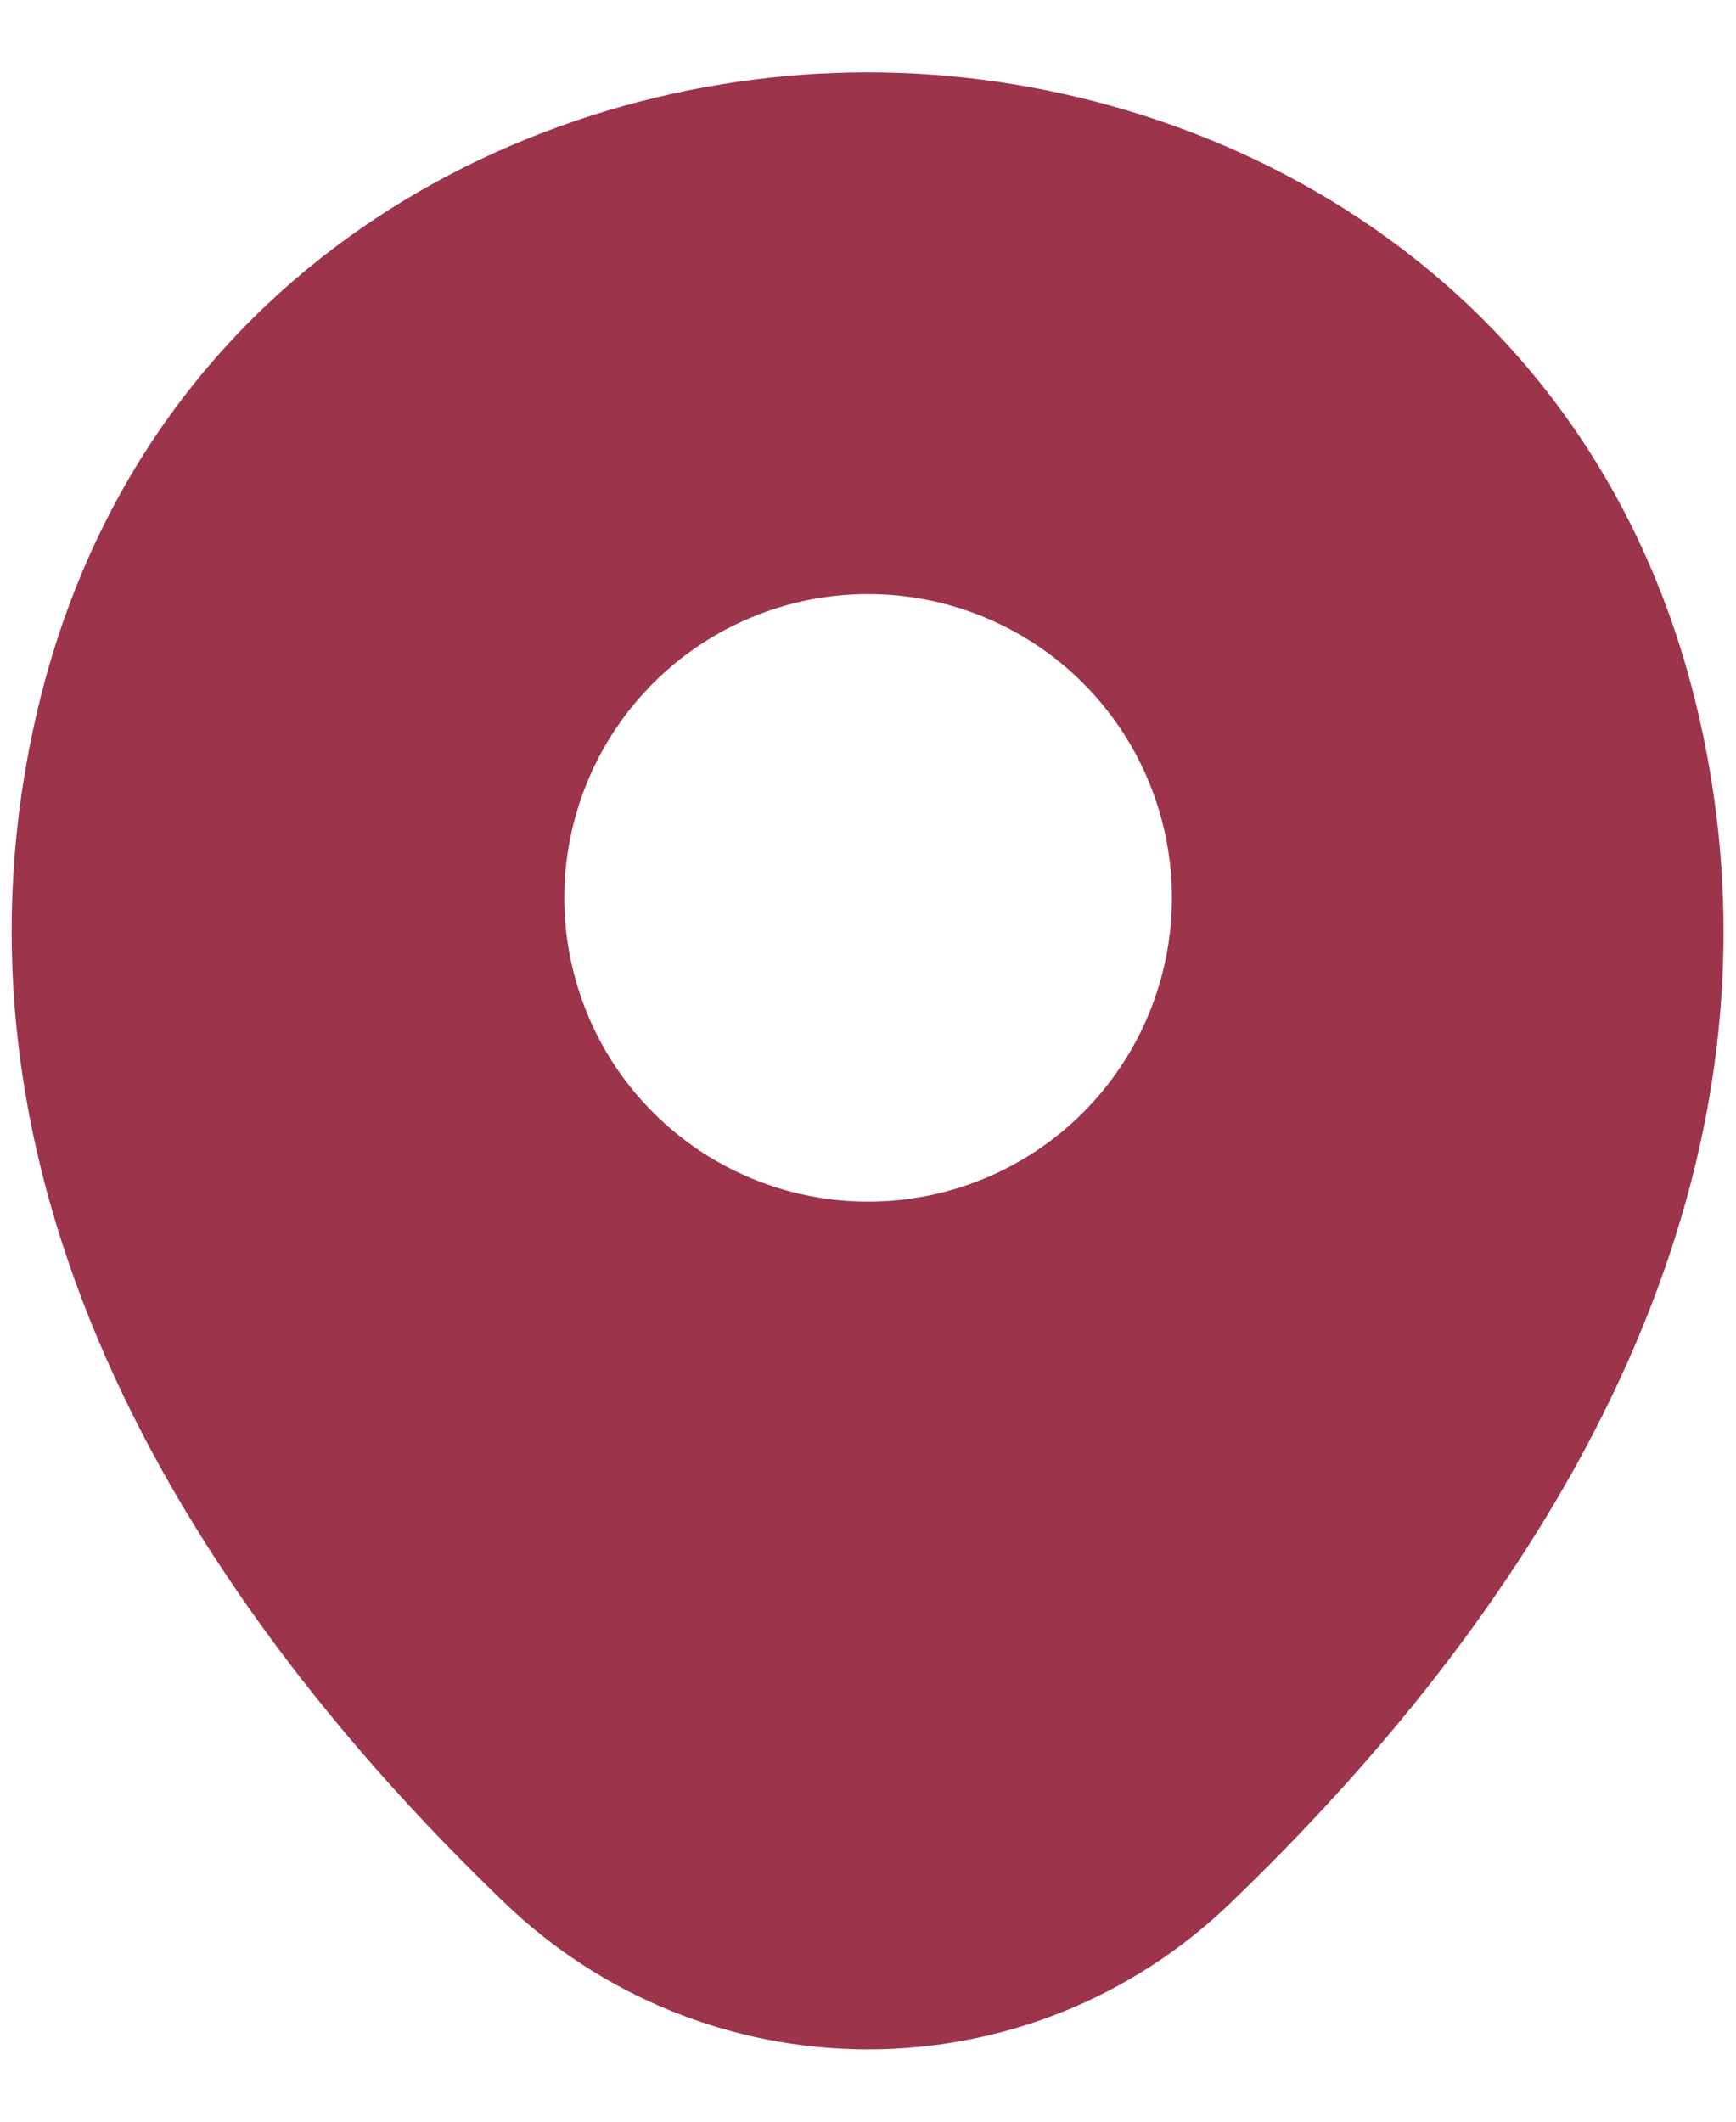
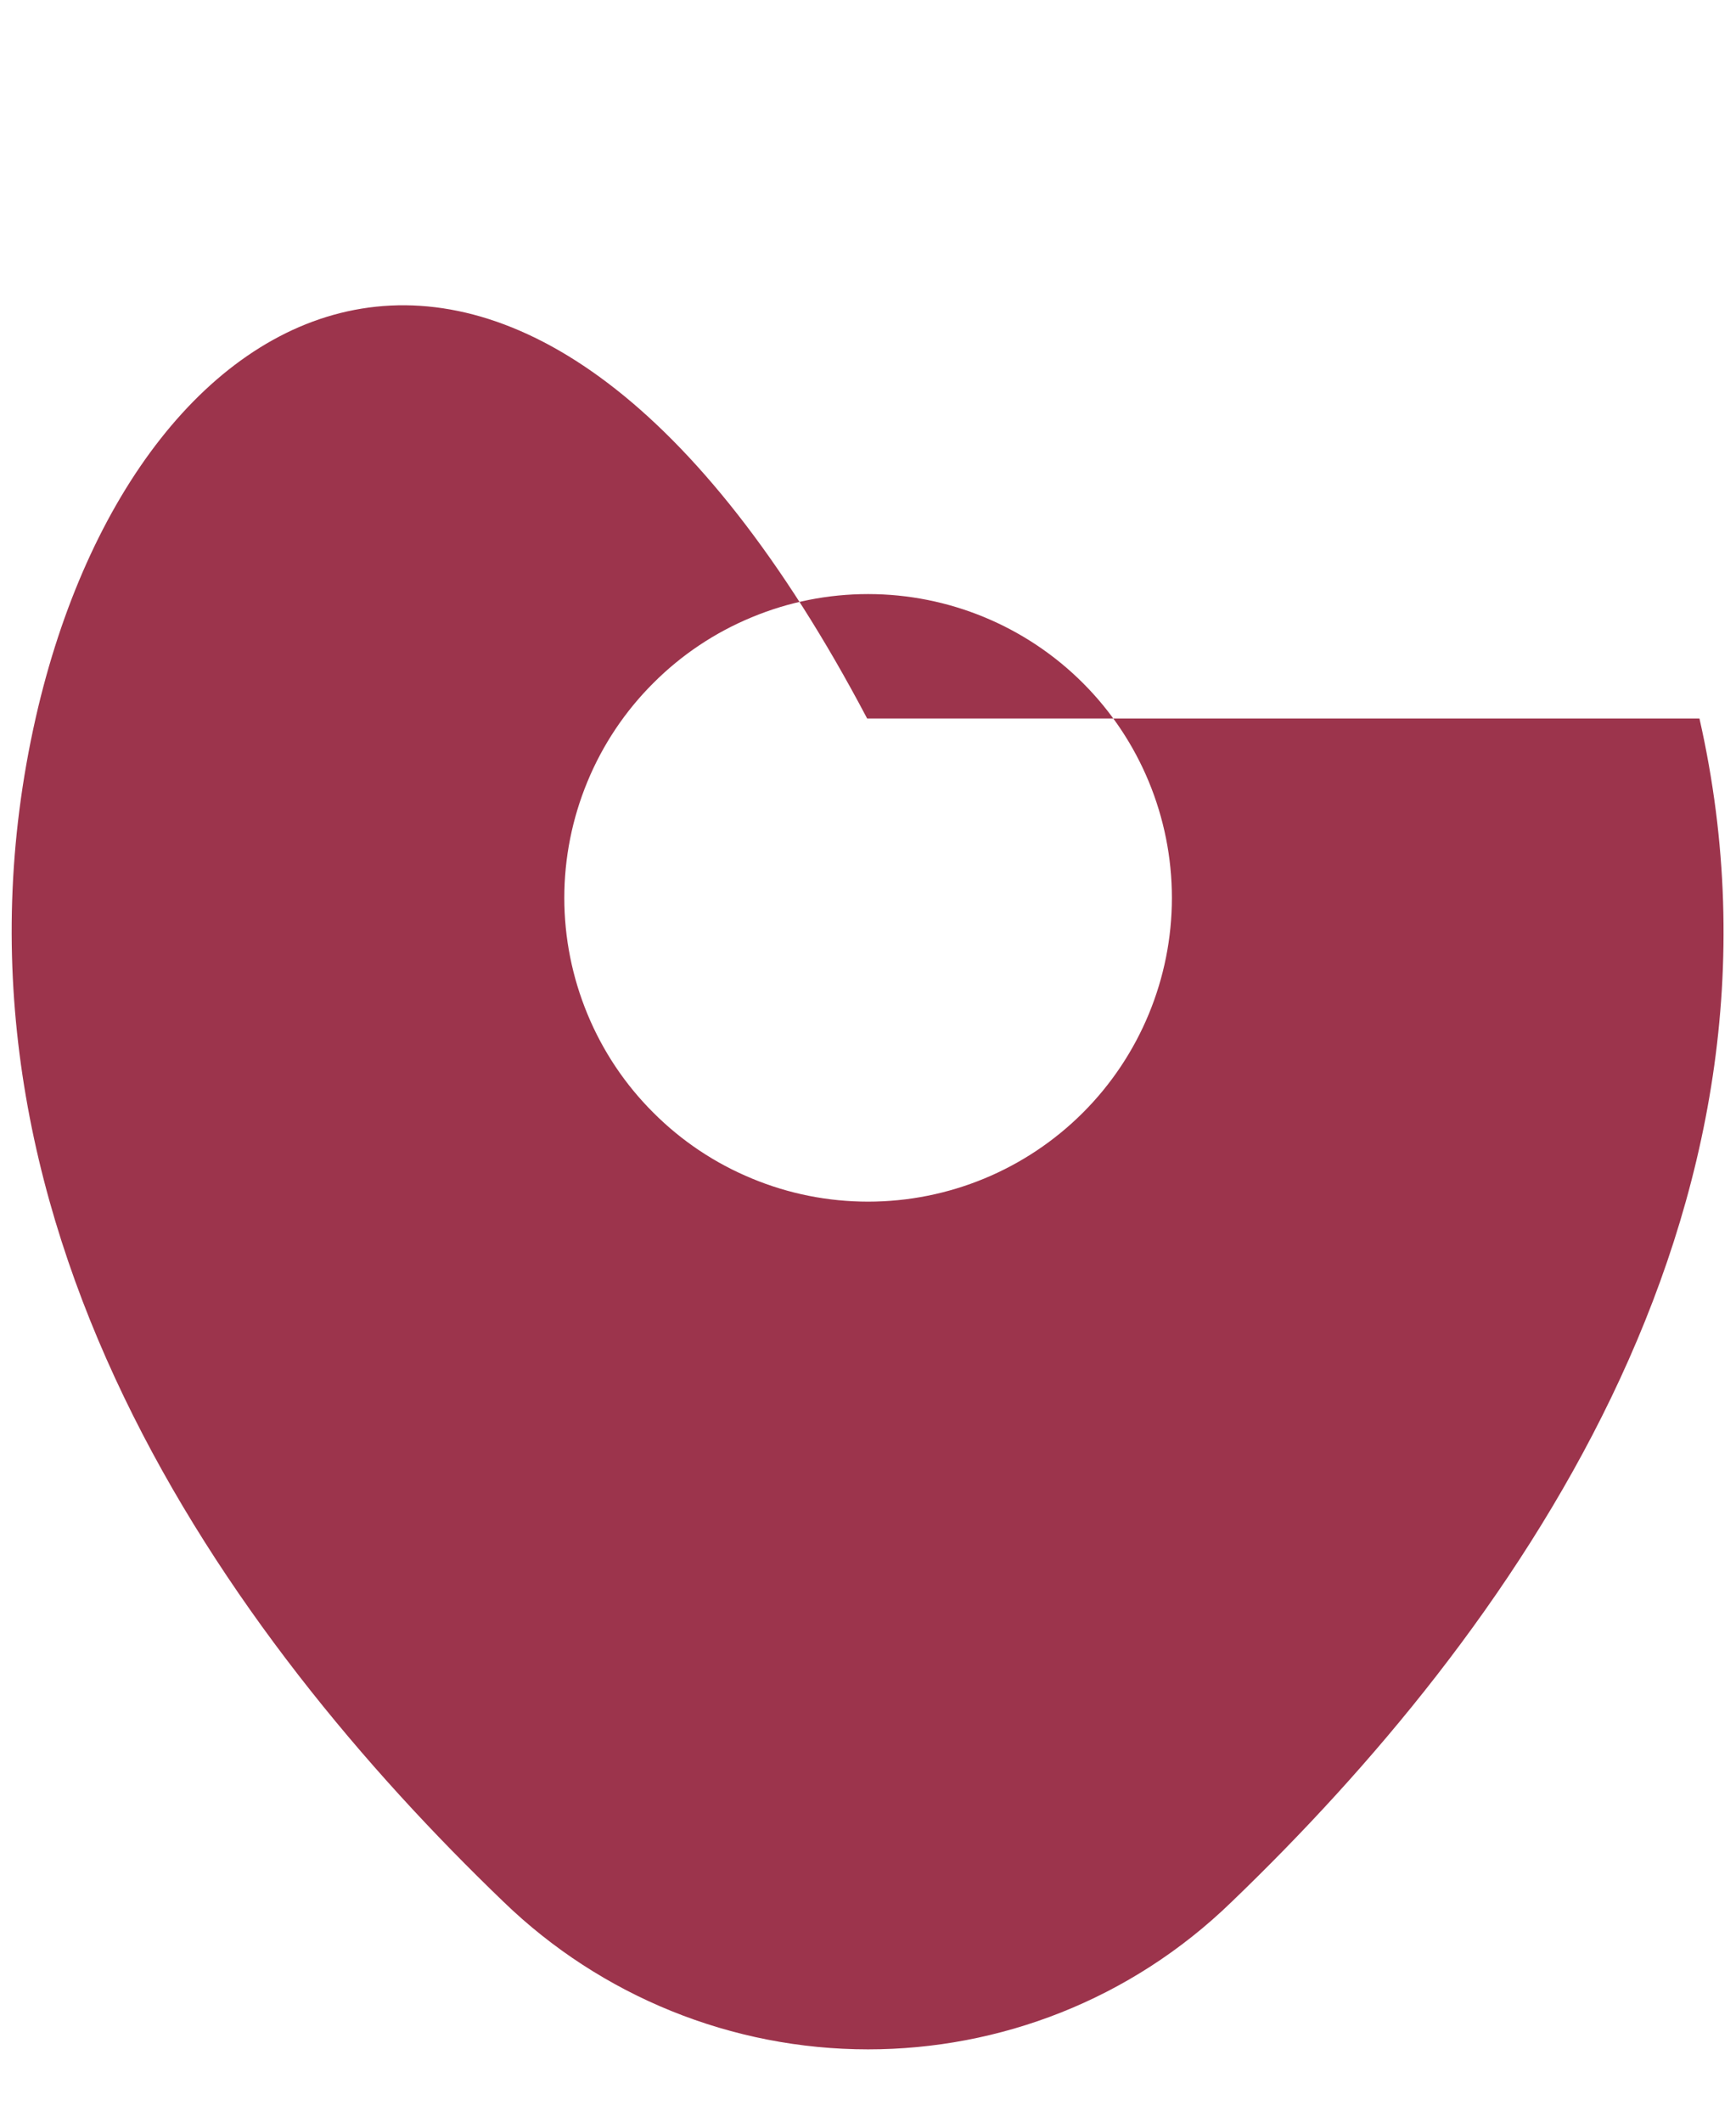
<svg xmlns="http://www.w3.org/2000/svg" width="18" height="22" viewBox="0 0 18 22" fill="none">
-   <path d="M17.621 7.45C16.571 2.83 12.541 0.75 9.001 0.75H8.991C5.461 0.75 1.421 2.82 0.371 7.44C-0.799 12.6 2.361 16.97 5.221 19.72C6.235 20.701 7.59 21.25 9.001 21.25C10.361 21.25 11.721 20.74 12.771 19.72C15.631 16.97 18.791 12.61 17.621 7.45ZM9.001 12.46C8.587 12.46 8.178 12.379 7.796 12.22C7.413 12.062 7.066 11.83 6.774 11.537C6.481 11.245 6.249 10.898 6.091 10.515C5.933 10.133 5.851 9.724 5.851 9.31C5.851 8.896 5.933 8.487 6.091 8.105C6.249 7.722 6.481 7.375 6.774 7.083C7.066 6.79 7.413 6.558 7.796 6.4C8.178 6.241 8.587 6.16 9.001 6.16C9.836 6.16 10.638 6.492 11.229 7.083C11.819 7.673 12.151 8.475 12.151 9.31C12.151 10.145 11.819 10.947 11.229 11.537C10.638 12.128 9.836 12.46 9.001 12.46Z" fill="#9C344C" />
+   <path d="M17.621 7.45H8.991C5.461 0.75 1.421 2.82 0.371 7.44C-0.799 12.6 2.361 16.97 5.221 19.72C6.235 20.701 7.59 21.25 9.001 21.25C10.361 21.25 11.721 20.74 12.771 19.72C15.631 16.97 18.791 12.61 17.621 7.45ZM9.001 12.46C8.587 12.46 8.178 12.379 7.796 12.22C7.413 12.062 7.066 11.83 6.774 11.537C6.481 11.245 6.249 10.898 6.091 10.515C5.933 10.133 5.851 9.724 5.851 9.31C5.851 8.896 5.933 8.487 6.091 8.105C6.249 7.722 6.481 7.375 6.774 7.083C7.066 6.79 7.413 6.558 7.796 6.4C8.178 6.241 8.587 6.16 9.001 6.16C9.836 6.16 10.638 6.492 11.229 7.083C11.819 7.673 12.151 8.475 12.151 9.31C12.151 10.145 11.819 10.947 11.229 11.537C10.638 12.128 9.836 12.46 9.001 12.46Z" fill="#9C344C" />
</svg>